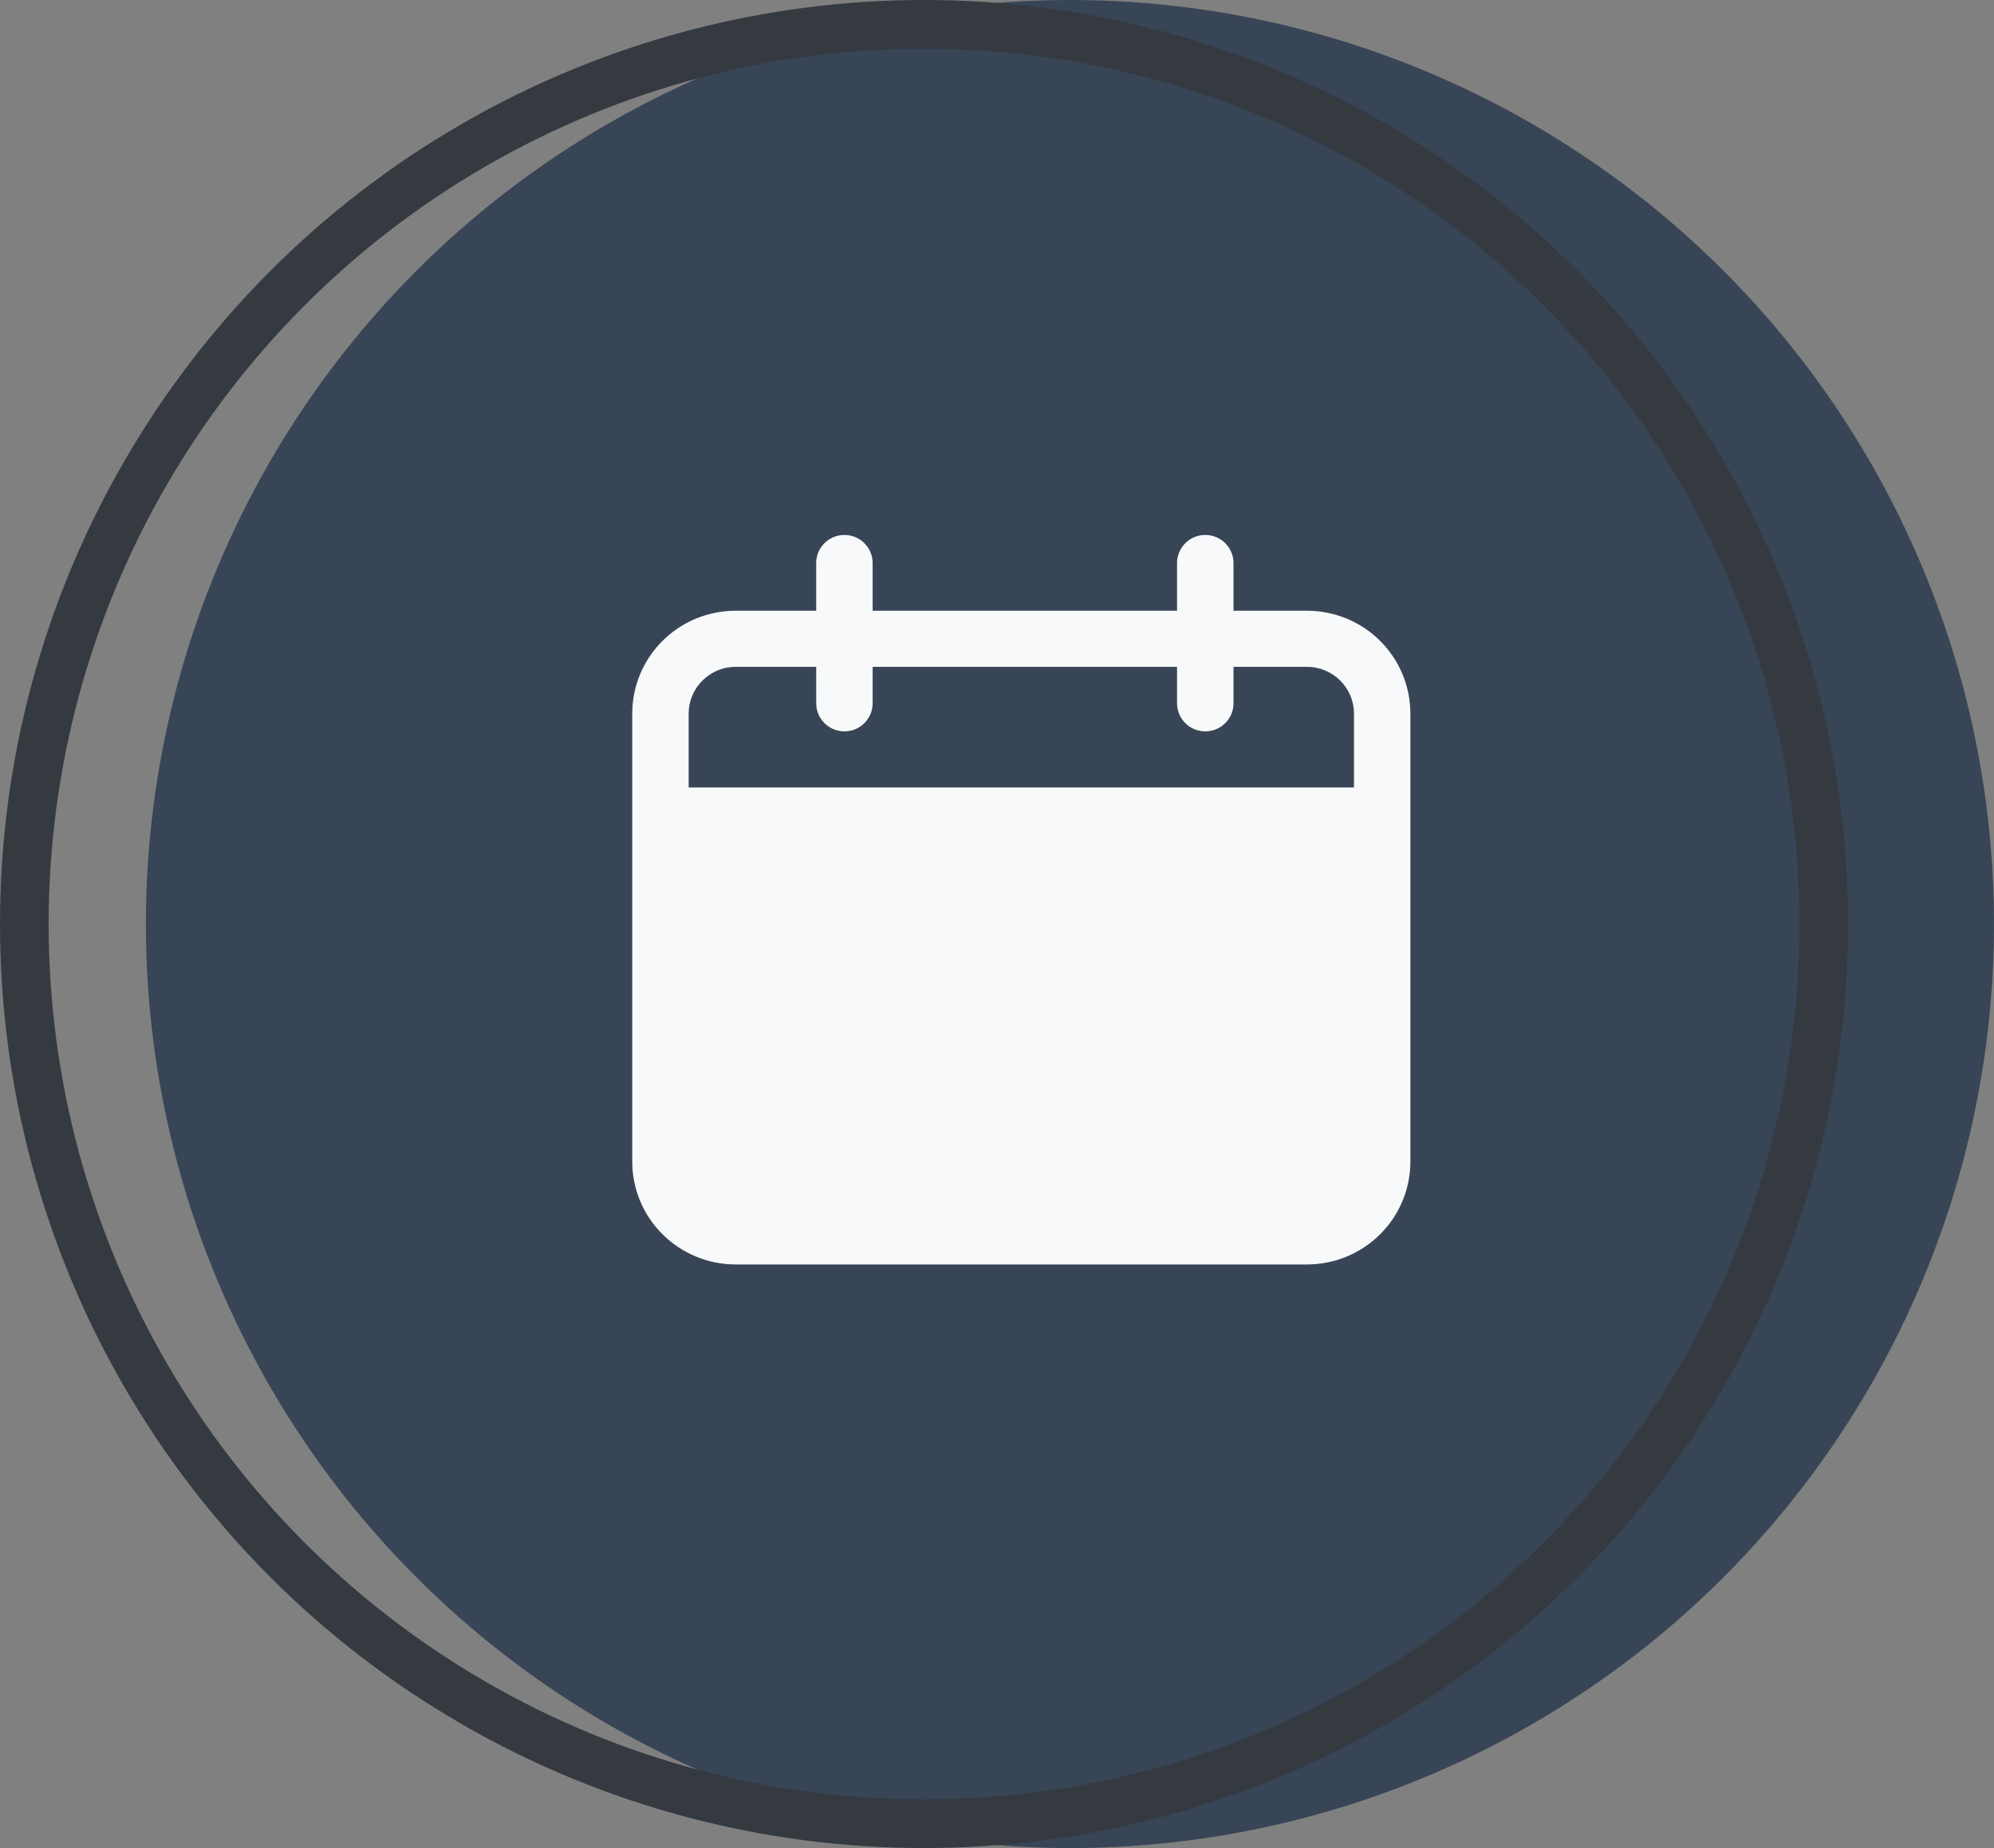
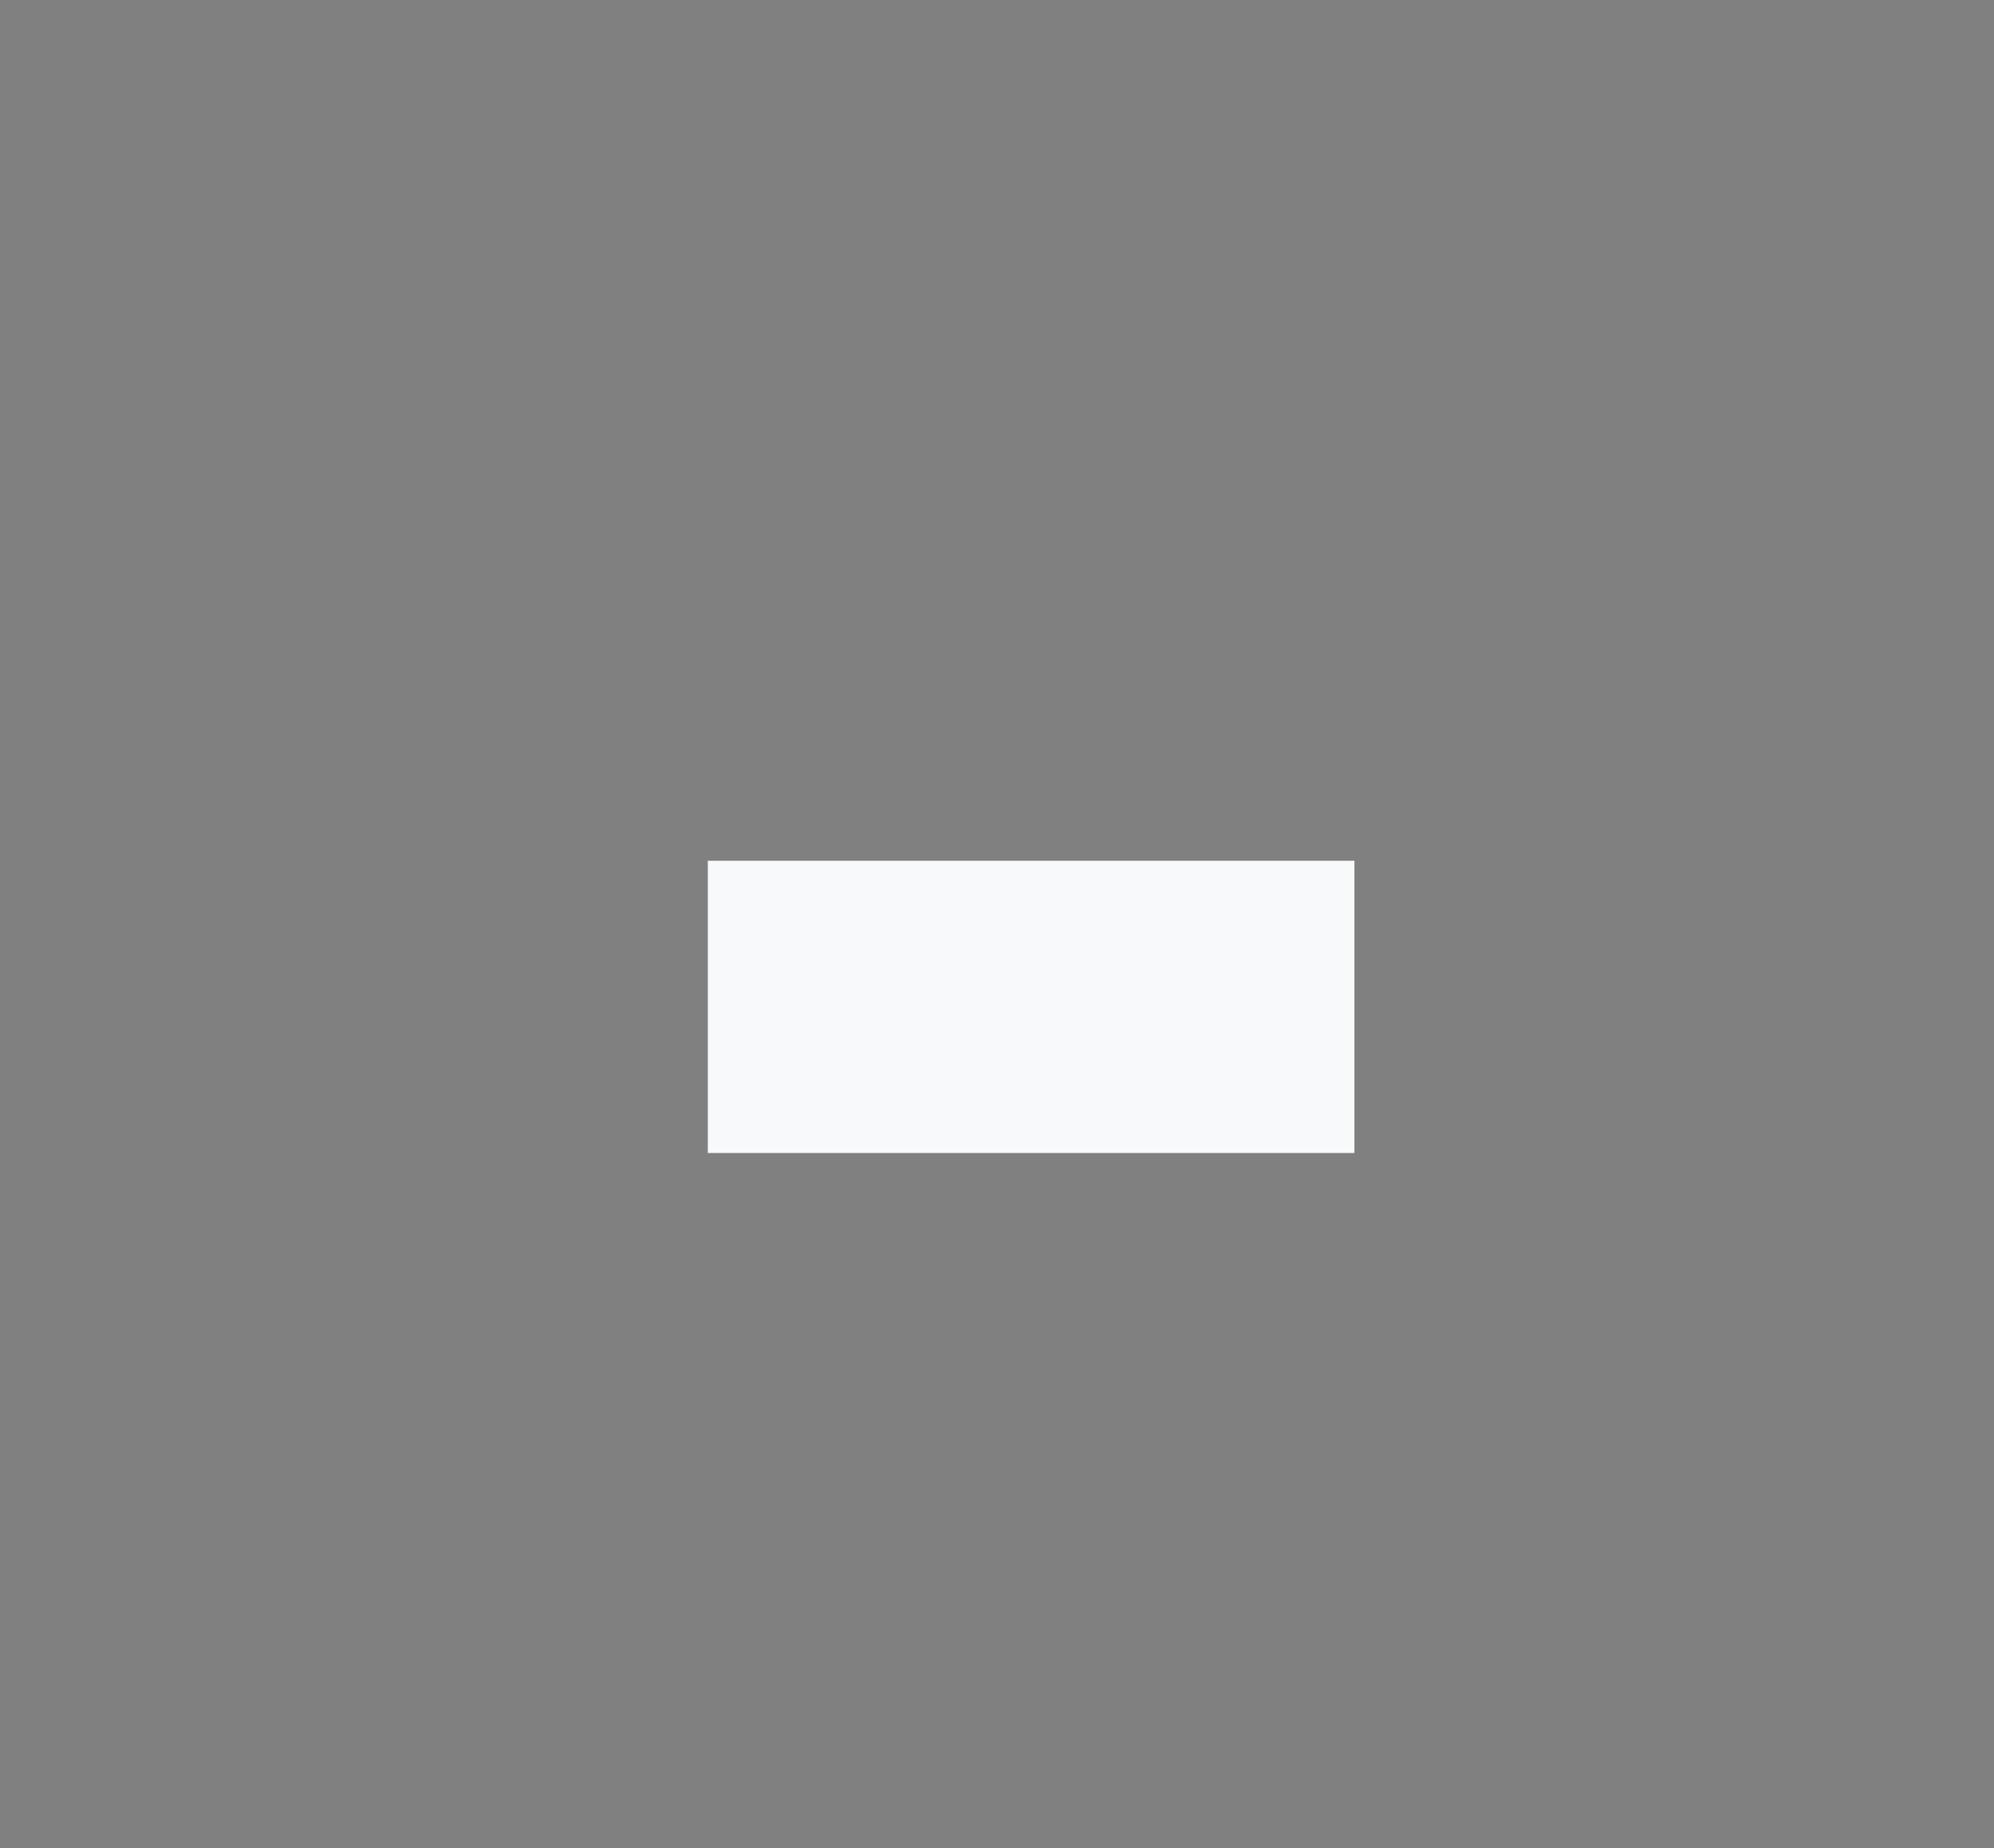
<svg xmlns="http://www.w3.org/2000/svg" width="41" height="38" viewBox="0 0 41 38" fill="none">
  <rect x="0" y="0" width="41" height="38" fill="#808080" stroke="none" />
-   <circle cx="22" cy="19" r="19" fill="#384556" />
-   <circle cx="19" cy="19" r="18.5" stroke="#343A40" />
-   <path d="M26.873 12.558H25.363V11.577C25.363 11.371 25.252 11.18 25.073 11.077C24.893 10.974 24.672 10.974 24.492 11.077C24.313 11.18 24.202 11.371 24.202 11.577V12.558H17.943V11.577C17.943 11.371 17.832 11.18 17.653 11.077C17.473 10.974 17.252 10.974 17.073 11.077C16.893 11.18 16.782 11.371 16.782 11.577V12.558H15.127C14.563 12.558 14.022 12.78 13.623 13.177C13.224 13.574 13 14.112 13 14.673V23.885C13 24.446 13.224 24.984 13.623 25.38C14.022 25.777 14.563 26 15.127 26H26.873C27.437 26 27.978 25.777 28.377 25.38C28.776 24.984 29 24.446 29 23.885V14.673C29 14.112 28.776 13.574 28.377 13.177C27.978 12.78 27.437 12.558 26.873 12.558ZM17.1 22.311C16.685 22.311 16.287 22.148 15.993 21.856C15.7 21.564 15.535 21.168 15.535 20.756C15.535 20.343 15.7 19.947 15.993 19.656C16.287 19.364 16.685 19.2 17.1 19.2C17.515 19.2 17.912 19.364 18.206 19.656C18.499 19.947 18.664 20.343 18.664 20.756C18.663 21.168 18.498 21.564 18.205 21.855C17.912 22.147 17.514 22.311 17.1 22.311ZM21.035 22.311C20.62 22.311 20.222 22.148 19.929 21.856C19.635 21.564 19.47 21.168 19.47 20.756C19.47 20.343 19.635 19.947 19.929 19.656C20.222 19.364 20.62 19.2 21.035 19.2C21.45 19.2 21.848 19.364 22.141 19.656C22.434 19.947 22.599 20.343 22.599 20.756C22.599 21.168 22.434 21.564 22.14 21.855C21.847 22.147 21.45 22.311 21.035 22.311ZM24.97 22.311C24.555 22.311 24.157 22.148 23.864 21.856C23.57 21.564 23.406 21.168 23.406 20.756C23.406 20.343 23.57 19.947 23.864 19.656C24.157 19.364 24.555 19.2 24.97 19.2C25.385 19.2 25.783 19.364 26.076 19.656C26.37 19.947 26.535 20.343 26.535 20.756C26.534 21.169 26.369 21.564 26.075 21.856C25.781 22.148 25.383 22.311 24.968 22.311L24.97 22.311ZM27.84 16.192H14.16V14.673C14.16 14.418 14.262 14.174 14.444 13.993C14.625 13.813 14.871 13.711 15.127 13.711H16.782L16.783 14.461C16.783 14.668 16.893 14.858 17.073 14.961C17.252 15.064 17.473 15.064 17.653 14.961C17.832 14.858 17.943 14.668 17.943 14.461V13.711H24.202V14.461C24.202 14.668 24.313 14.858 24.492 14.961C24.672 15.064 24.893 15.064 25.073 14.961C25.252 14.858 25.363 14.668 25.363 14.461V13.711H26.873C27.129 13.711 27.375 13.813 27.557 13.993C27.738 14.174 27.84 14.418 27.84 14.673L27.84 16.192Z" fill="#F8F9FA" />
  <path d="M14.554 17.699H27.849V23.708H14.554V17.699Z" fill="#F8F9FA" />
</svg>